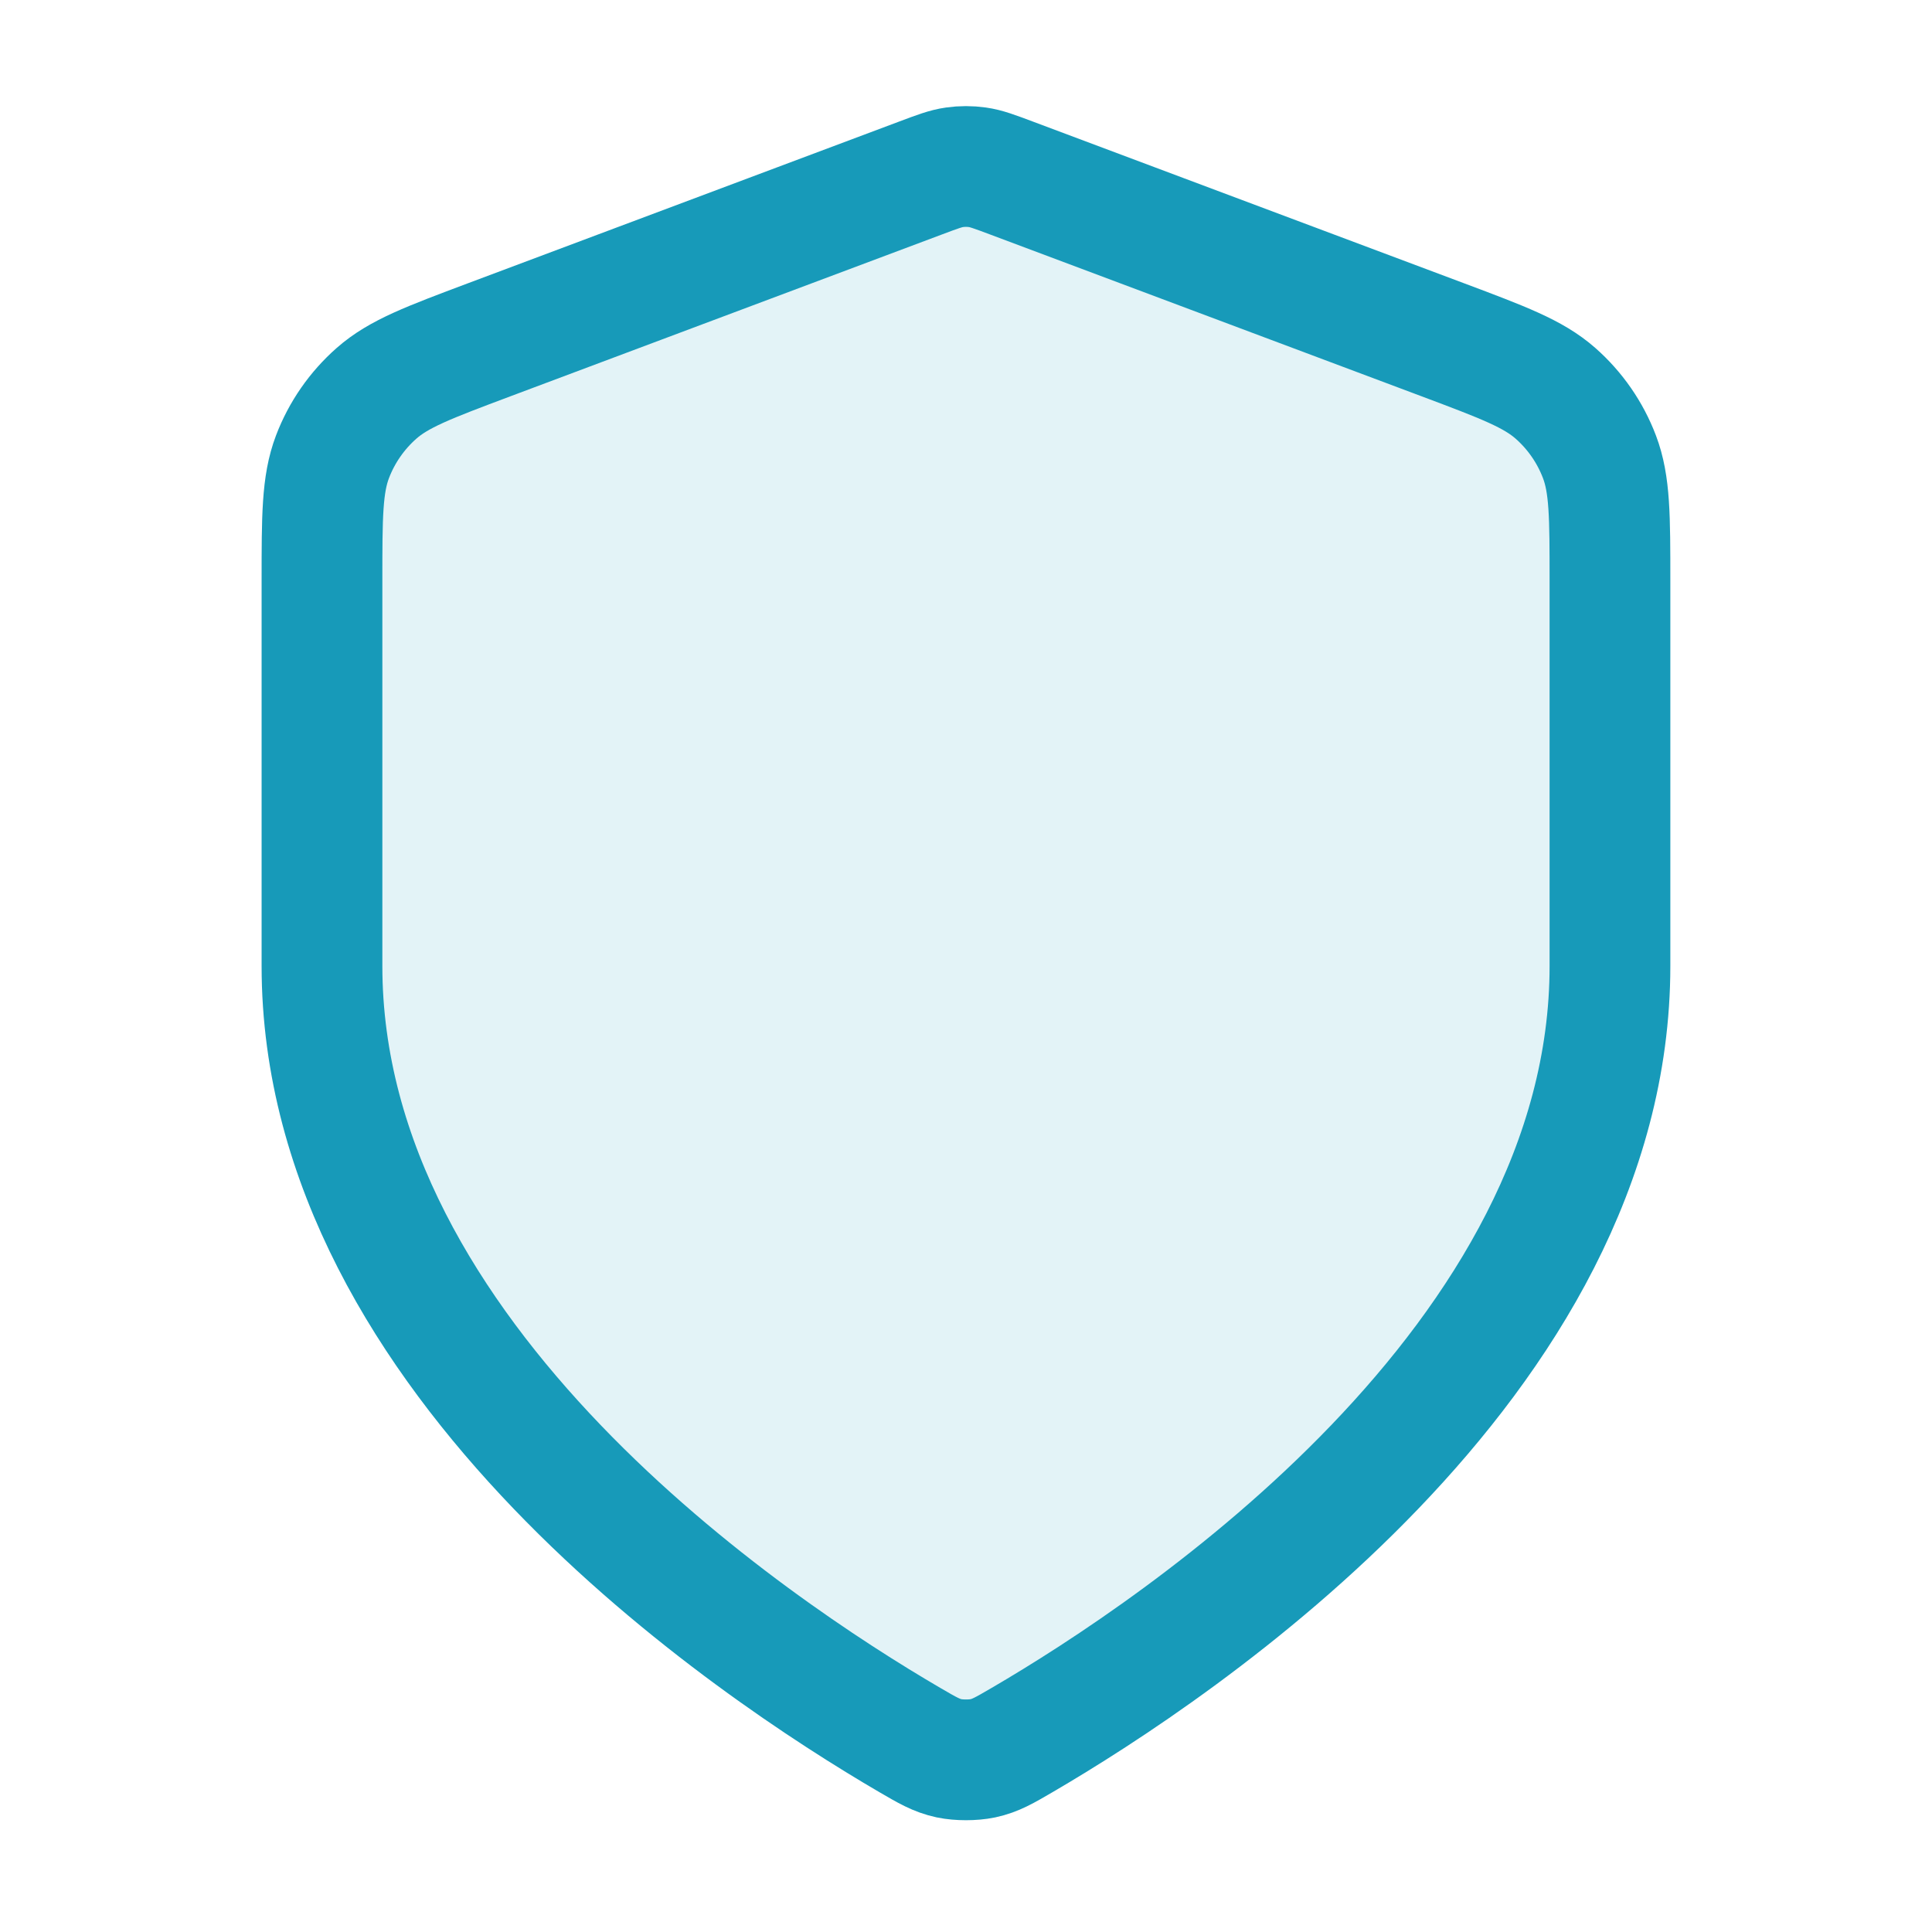
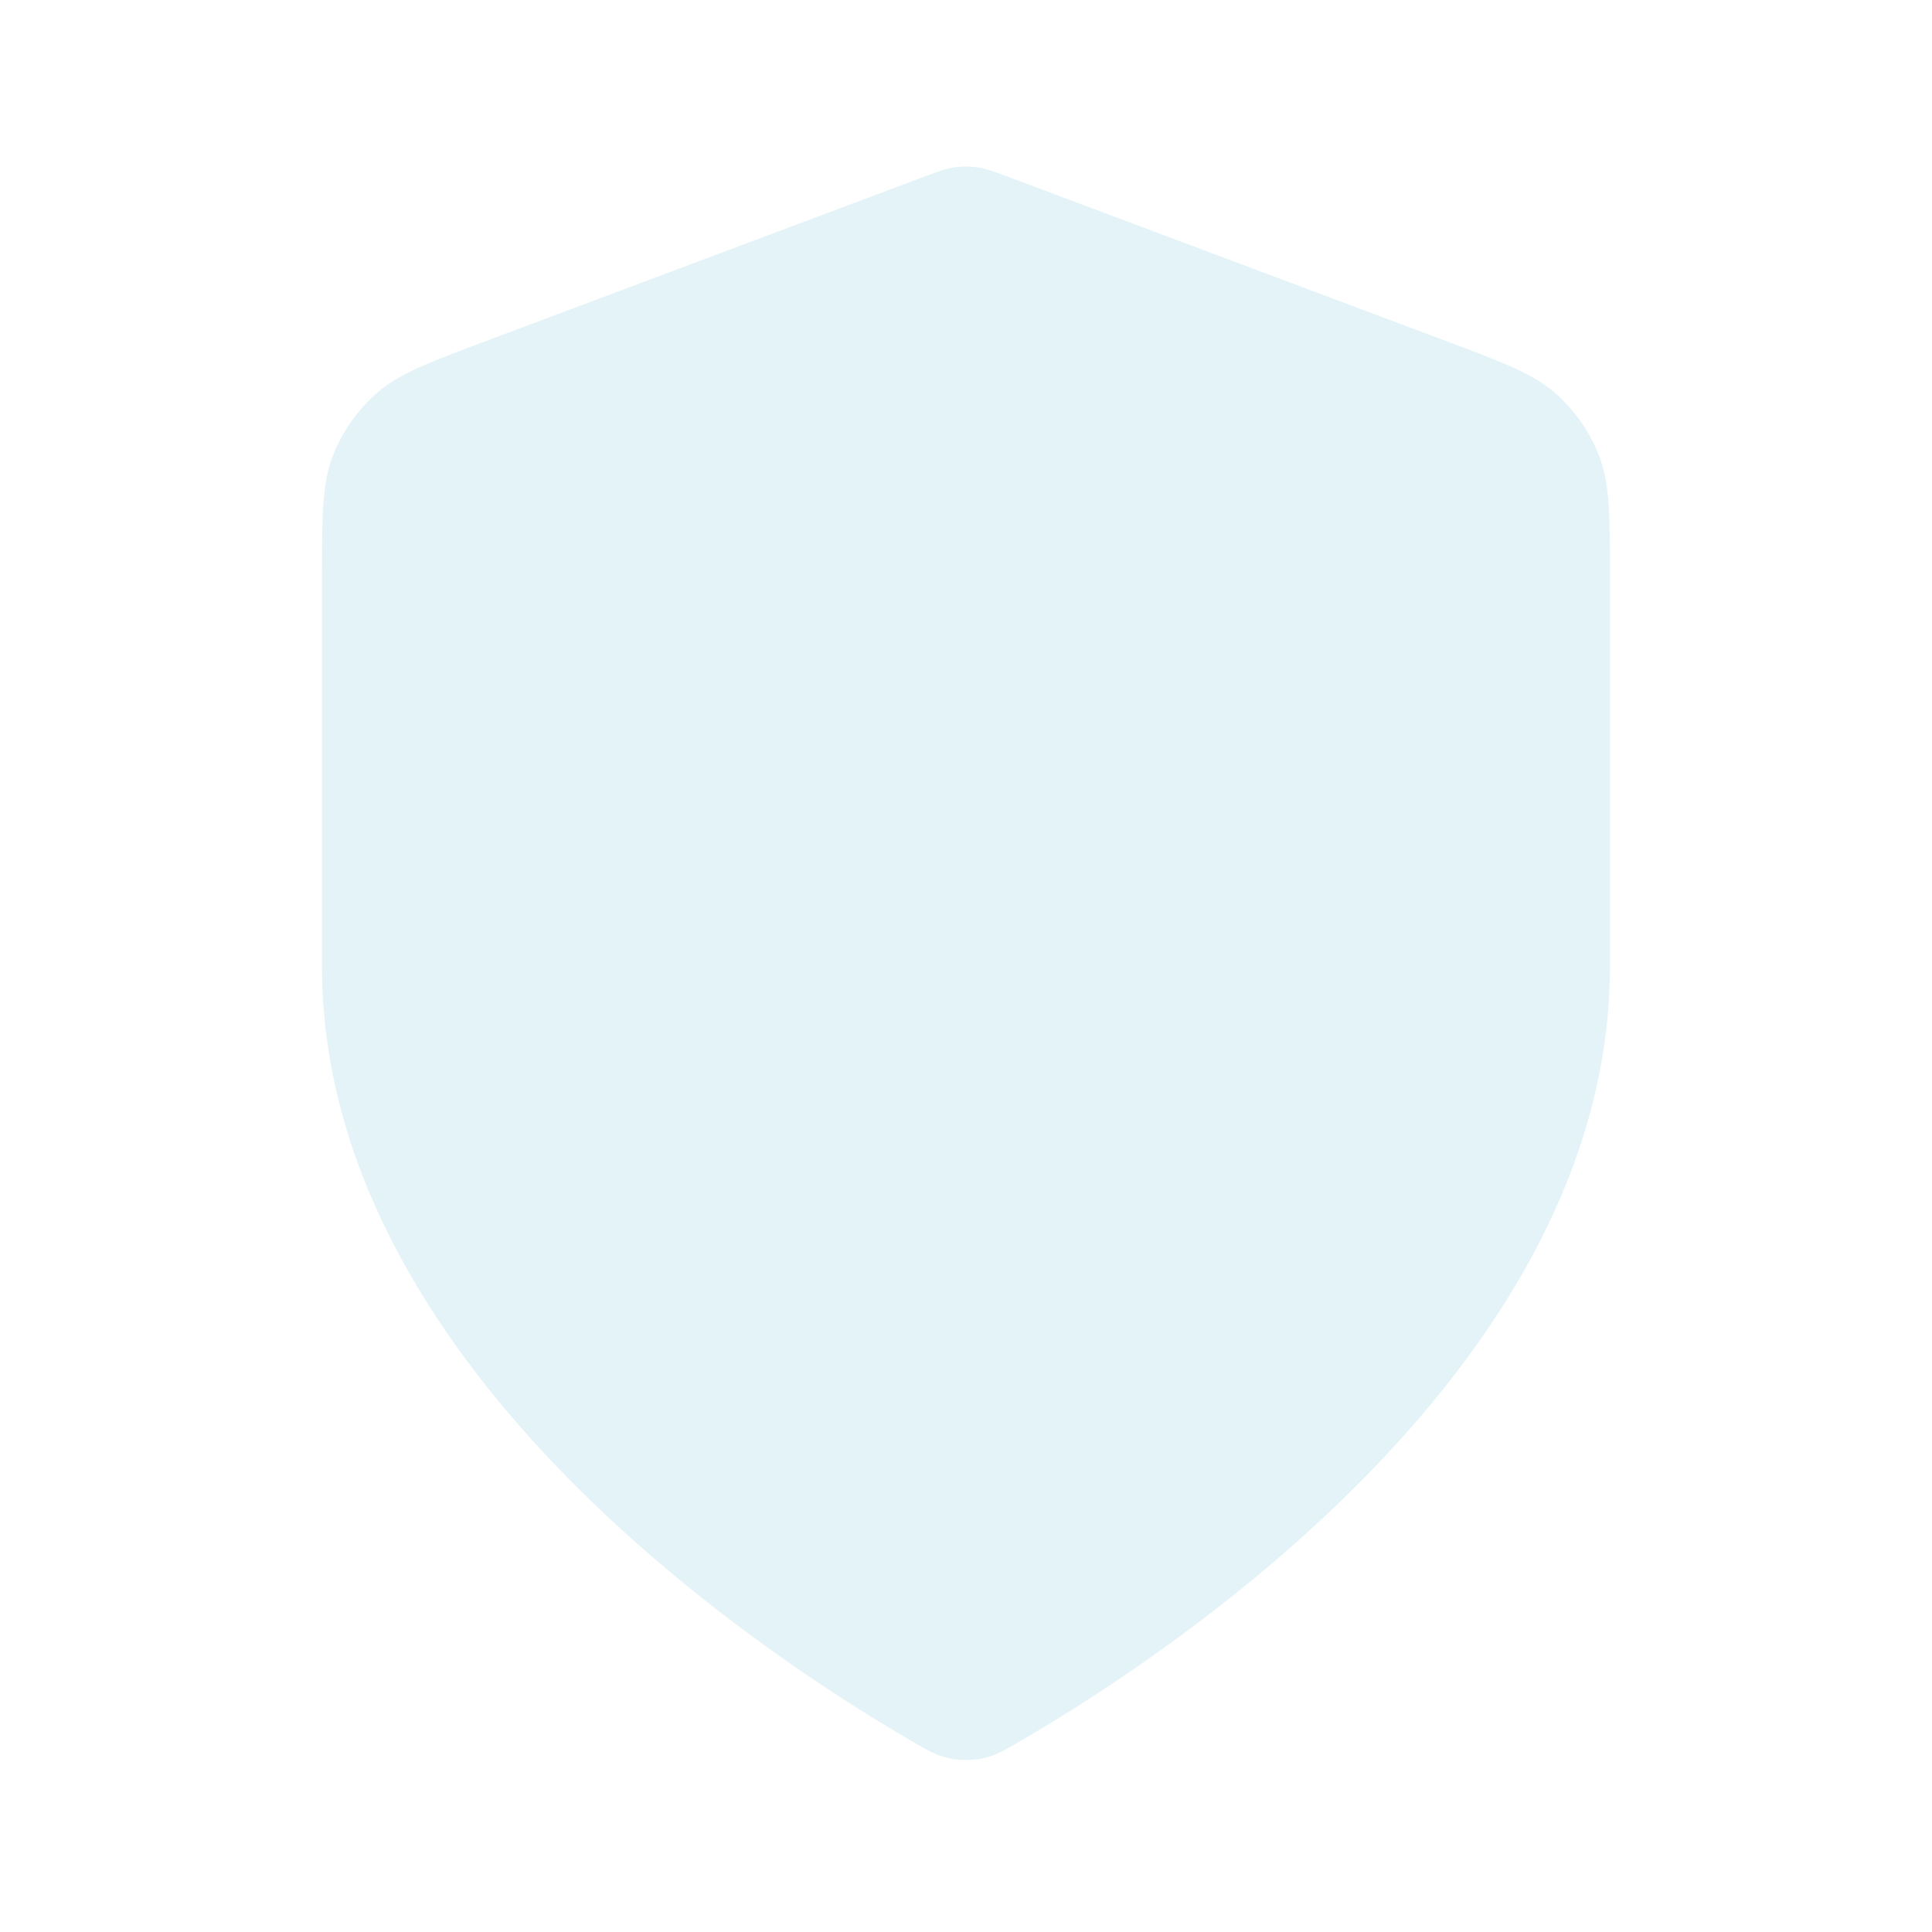
<svg xmlns="http://www.w3.org/2000/svg" width="32" height="32" viewBox="0 0 32 32" fill="none">
  <path opacity="0.12" d="M15.069 28.82C15.364 28.992 15.512 29.079 15.72 29.123C15.882 29.158 16.117 29.158 16.279 29.123C16.488 29.079 16.635 28.992 16.93 28.82C19.528 27.305 26.666 22.545 26.666 16V9.624C26.666 8.558 26.666 8.025 26.492 7.567C26.338 7.162 26.088 6.801 25.763 6.515C25.395 6.19 24.896 6.003 23.898 5.629L16.749 2.948C16.471 2.844 16.333 2.792 16.19 2.772C16.064 2.753 15.935 2.753 15.809 2.772C15.666 2.792 15.528 2.844 15.251 2.948L8.102 5.629C7.103 6.003 6.604 6.19 6.237 6.515C5.912 6.801 5.661 7.162 5.507 7.567C5.333 8.025 5.333 8.558 5.333 9.624V16C5.333 22.545 12.472 27.305 15.069 28.82Z" fill="#179AB9" />
-   <path d="M15.069 28.82C15.364 28.992 15.512 29.078 15.72 29.123C15.882 29.157 16.117 29.157 16.279 29.123C16.488 29.078 16.635 28.992 16.93 28.82C19.528 27.304 26.666 22.544 26.666 16V9.623C26.666 8.557 26.666 8.024 26.492 7.566C26.338 7.161 26.088 6.8 25.763 6.514C25.395 6.19 24.896 6.003 23.898 5.628L16.749 2.947C16.471 2.843 16.333 2.791 16.19 2.771C16.064 2.753 15.935 2.753 15.809 2.771C15.666 2.791 15.528 2.843 15.251 2.947L8.102 5.628C7.103 6.003 6.604 6.19 6.237 6.514C5.912 6.8 5.661 7.161 5.507 7.566C5.333 8.024 5.333 8.557 5.333 9.623V16C5.333 22.544 12.472 27.304 15.069 28.82Z" stroke="#179AB9" stroke-width="2" stroke-linecap="round" stroke-linejoin="round" />
</svg>